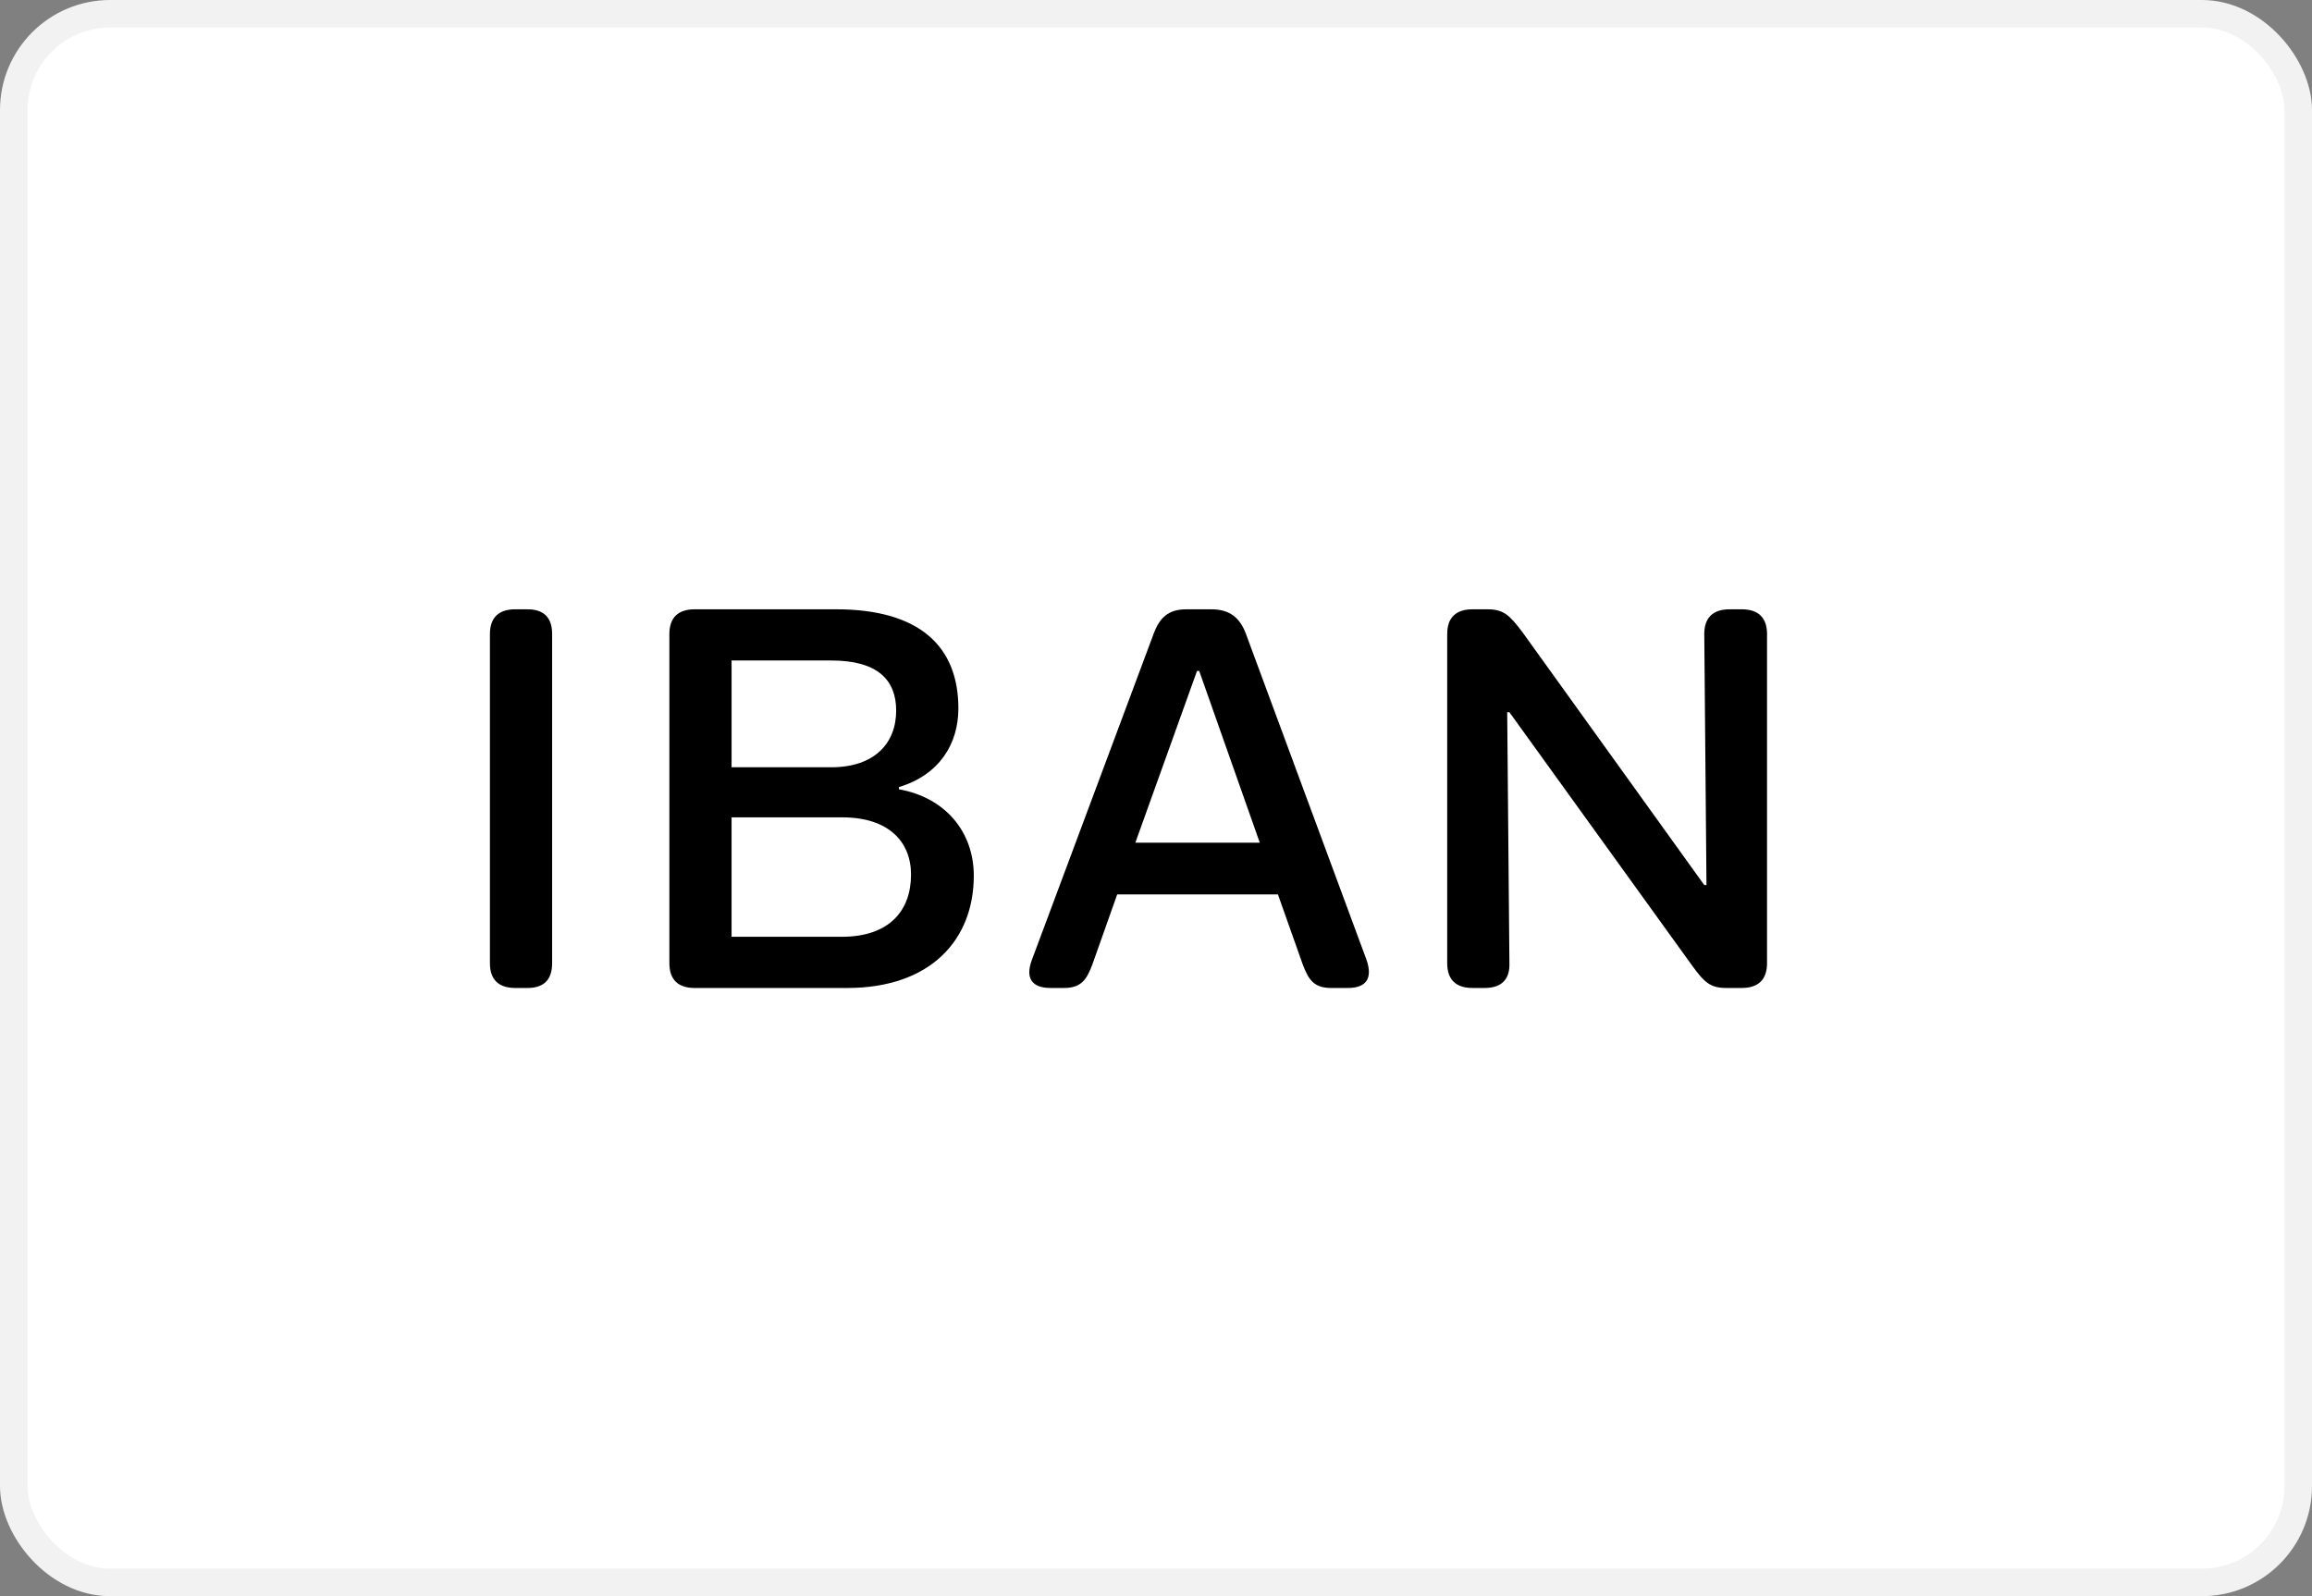
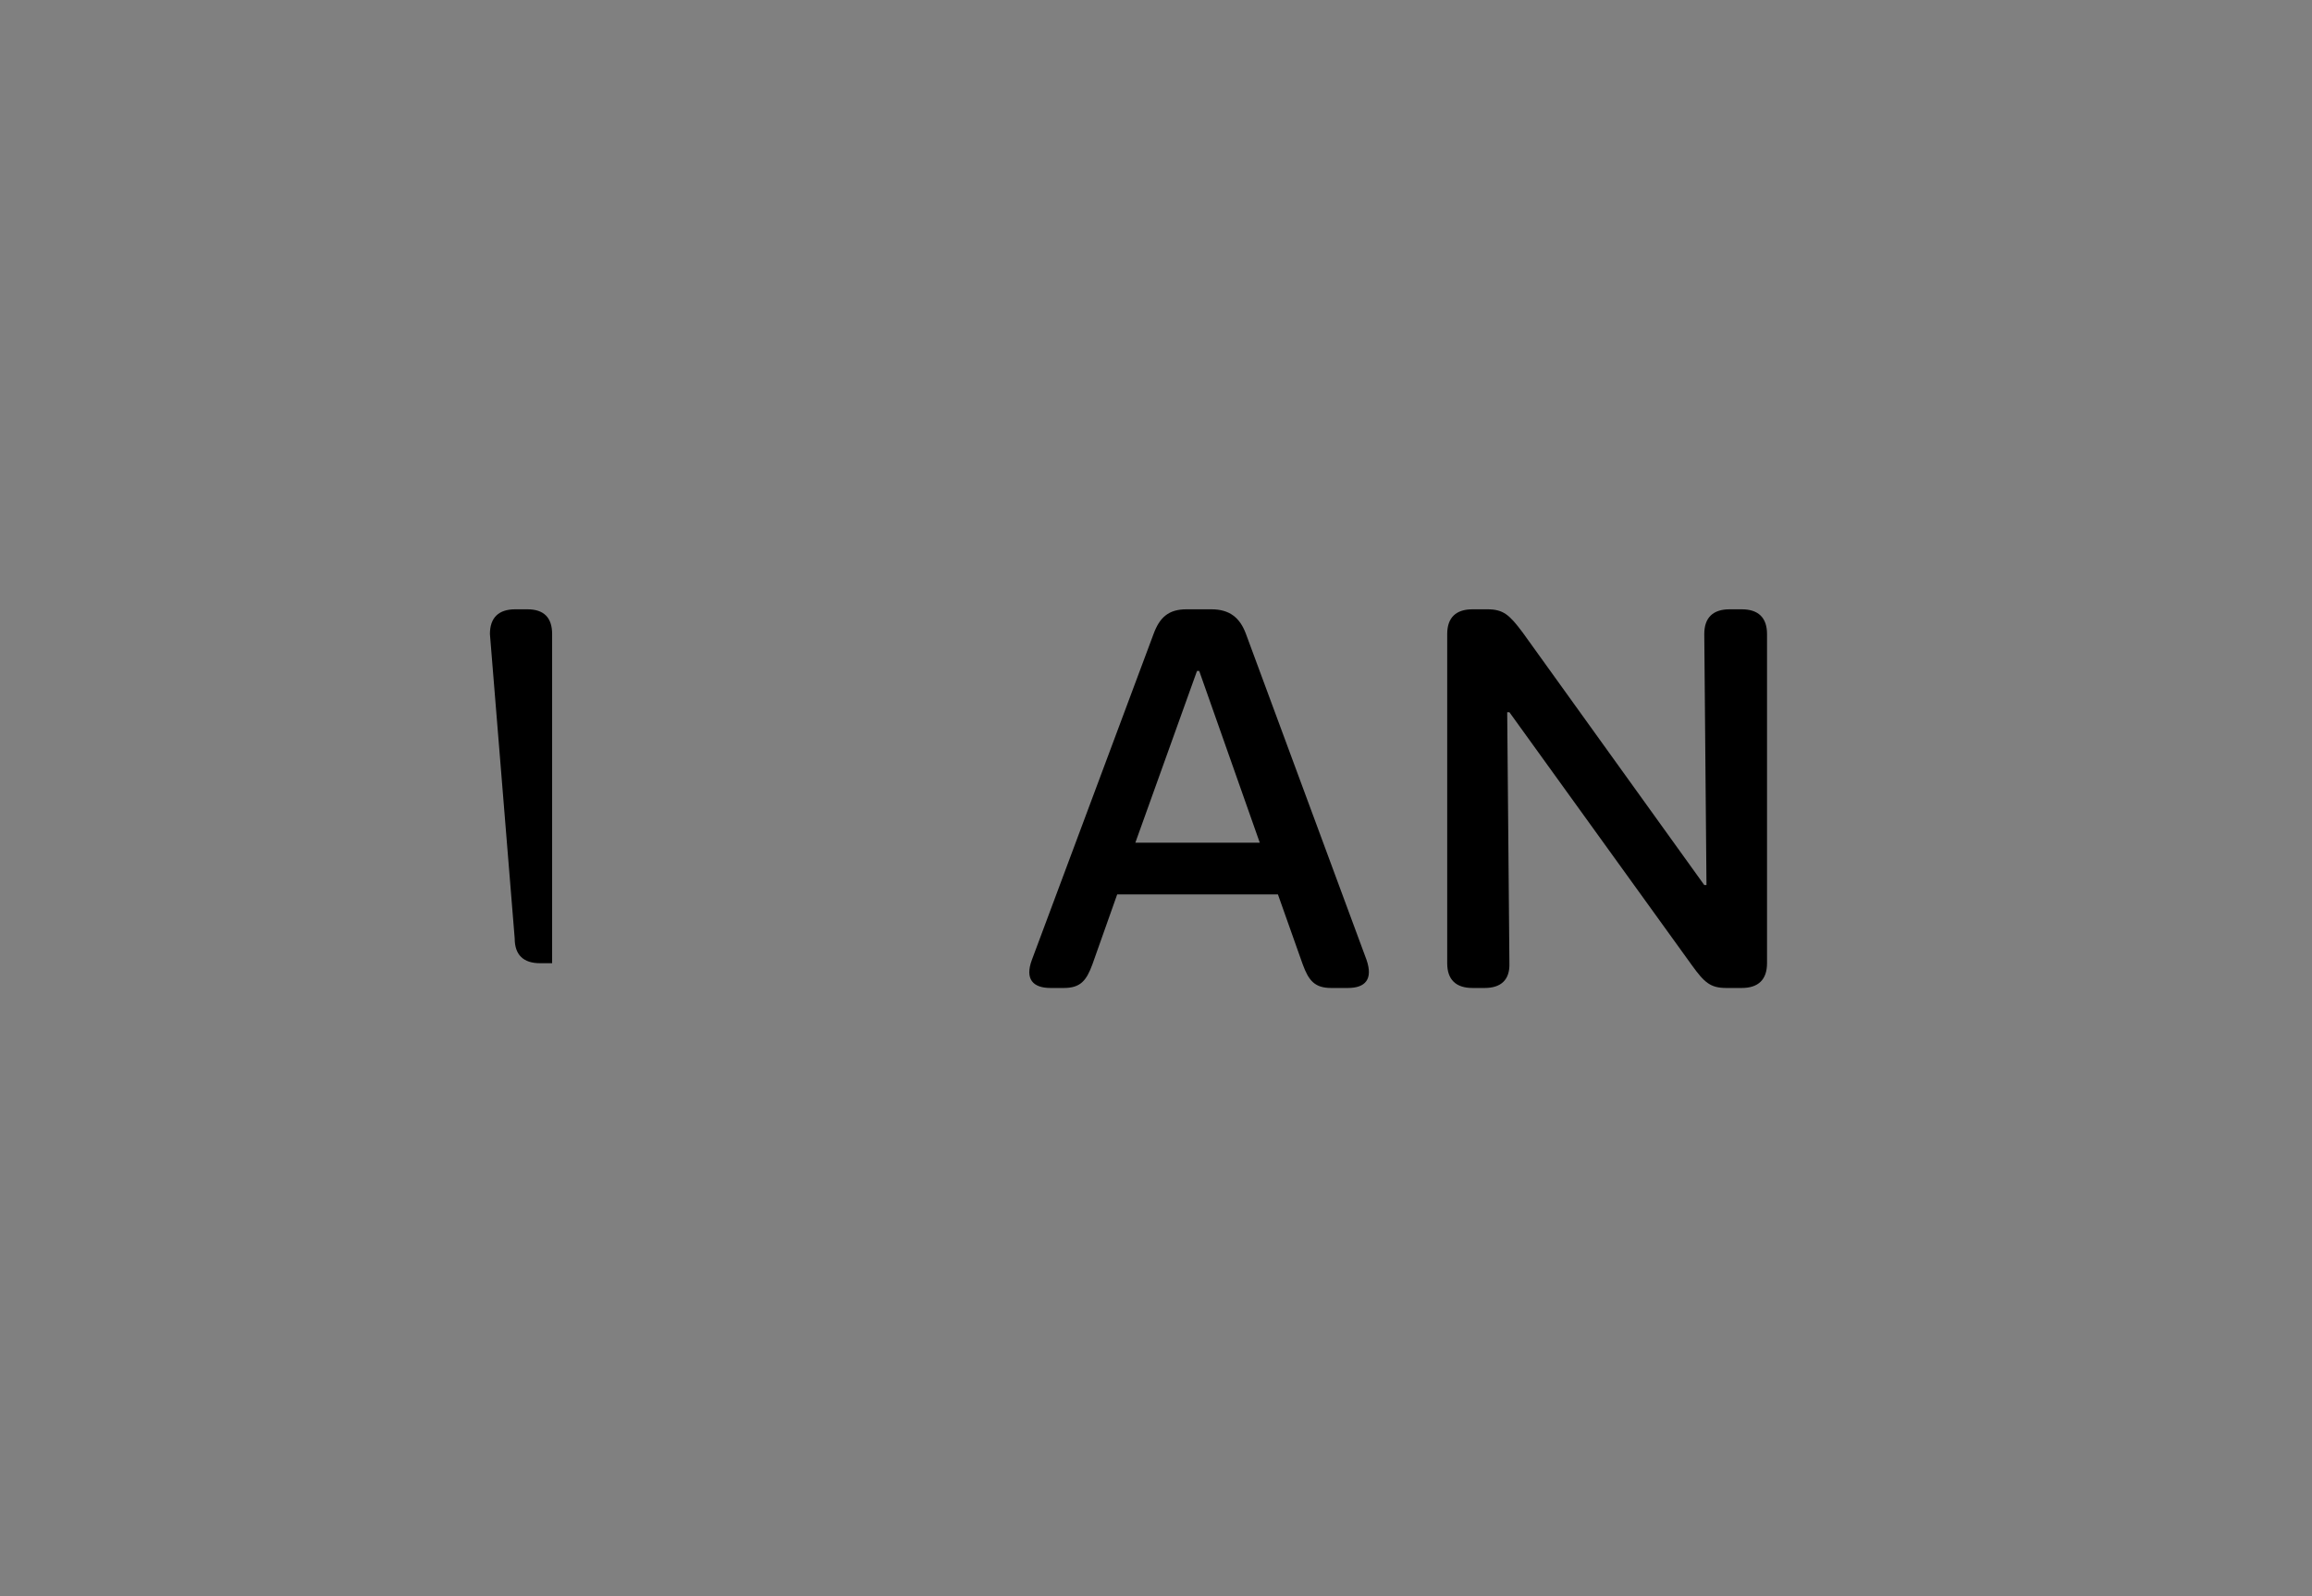
<svg xmlns="http://www.w3.org/2000/svg" viewBox="0 0 84 58">
  <rect x="0" y="0" width="84" height="58" fill="#808080" stroke="none" />
-   <rect fill="#fff" height="57" rx="3.5" stroke="#f2f2f2" width="83" x=".5" y=".5" />
-   <path d="m17.8 23.04c0-.6.32-.9.92-.9h.44c.6 0 .9.3.9.9v11.96c0 .6-.3.9-.9.9h-.44c-.6 0-.92-.3-.92-.9z" />
-   <path d="m24.32 23.04c0-.6.32-.9.92-.9h5.14c3.02 0 4.44 1.34 4.44 3.6 0 1.3-.7 2.42-2.16 2.86v.08c1.68.3 2.72 1.54 2.72 3.14 0 2.34-1.58 4.08-4.6 4.08h-5.54c-.6 0-.92-.3-.92-.9zm5.88 4.84c1.58 0 2.36-.88 2.36-2.06 0-1.1-.66-1.82-2.36-1.82h-3.62v3.88zm.38 6.16c1.72 0 2.52-.94 2.52-2.26 0-1.2-.82-2.08-2.5-2.08h-4.02v4.34z" />
+   <path d="m17.8 23.04c0-.6.32-.9.92-.9h.44c.6 0 .9.3.9.9v11.96h-.44c-.6 0-.92-.3-.92-.9z" />
  <path d="m41.91 23.04c.22-.6.54-.9 1.2-.9h.9c.66 0 1.04.3 1.26.9l4.38 11.84c.24.7-.04 1.02-.68 1.02h-.6c-.6 0-.82-.26-1.04-.86l-.9-2.54h-5.84l-.9 2.54c-.22.6-.44.86-1.04.86h-.48c-.64 0-.94-.32-.68-1.02zm3.86 7.58-2.2-6.24h-.08l-2.24 6.24z" />
  <path d="m52.58 23.04c0-.6.32-.9.92-.9h.54c.58 0 .8.2 1.28.84l6.6 9.18h.08l-.08-9.12c0-.6.32-.9.92-.9h.44c.6 0 .92.3.92.9v11.96c0 .6-.32.9-.92.9h-.56c-.58 0-.8-.2-1.26-.84l-6.62-9.18h-.08l.08 9.12c.02.6-.3.9-.9.9h-.44c-.6 0-.92-.3-.92-.9z" />
</svg>